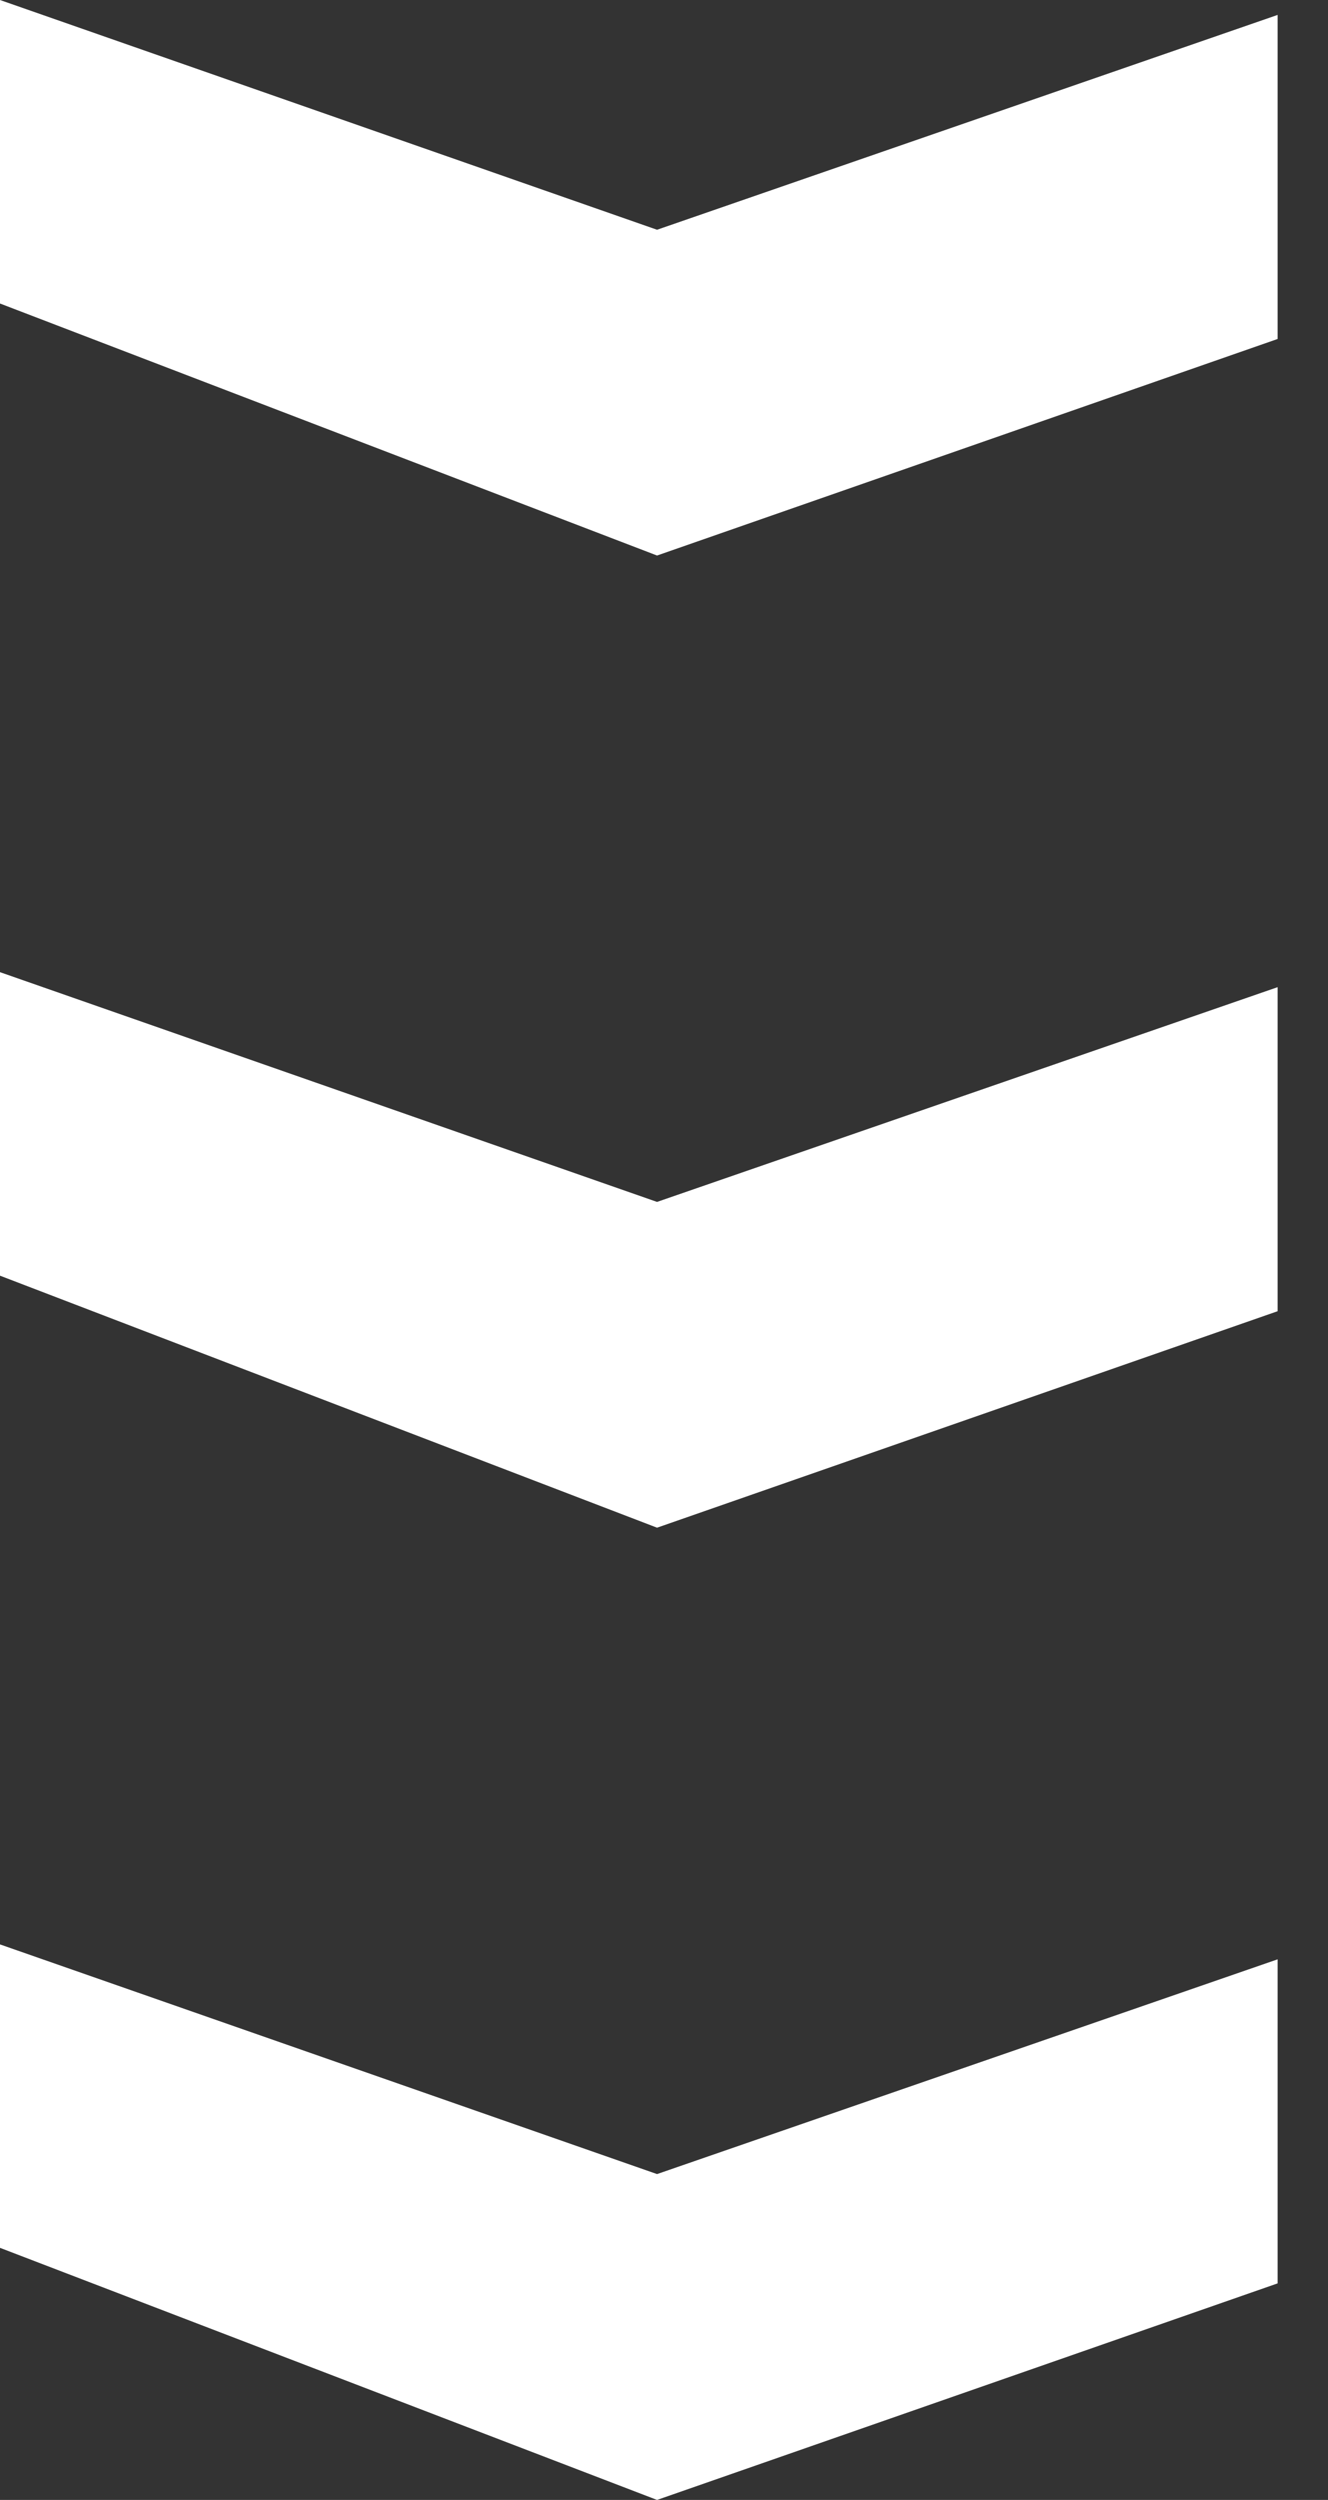
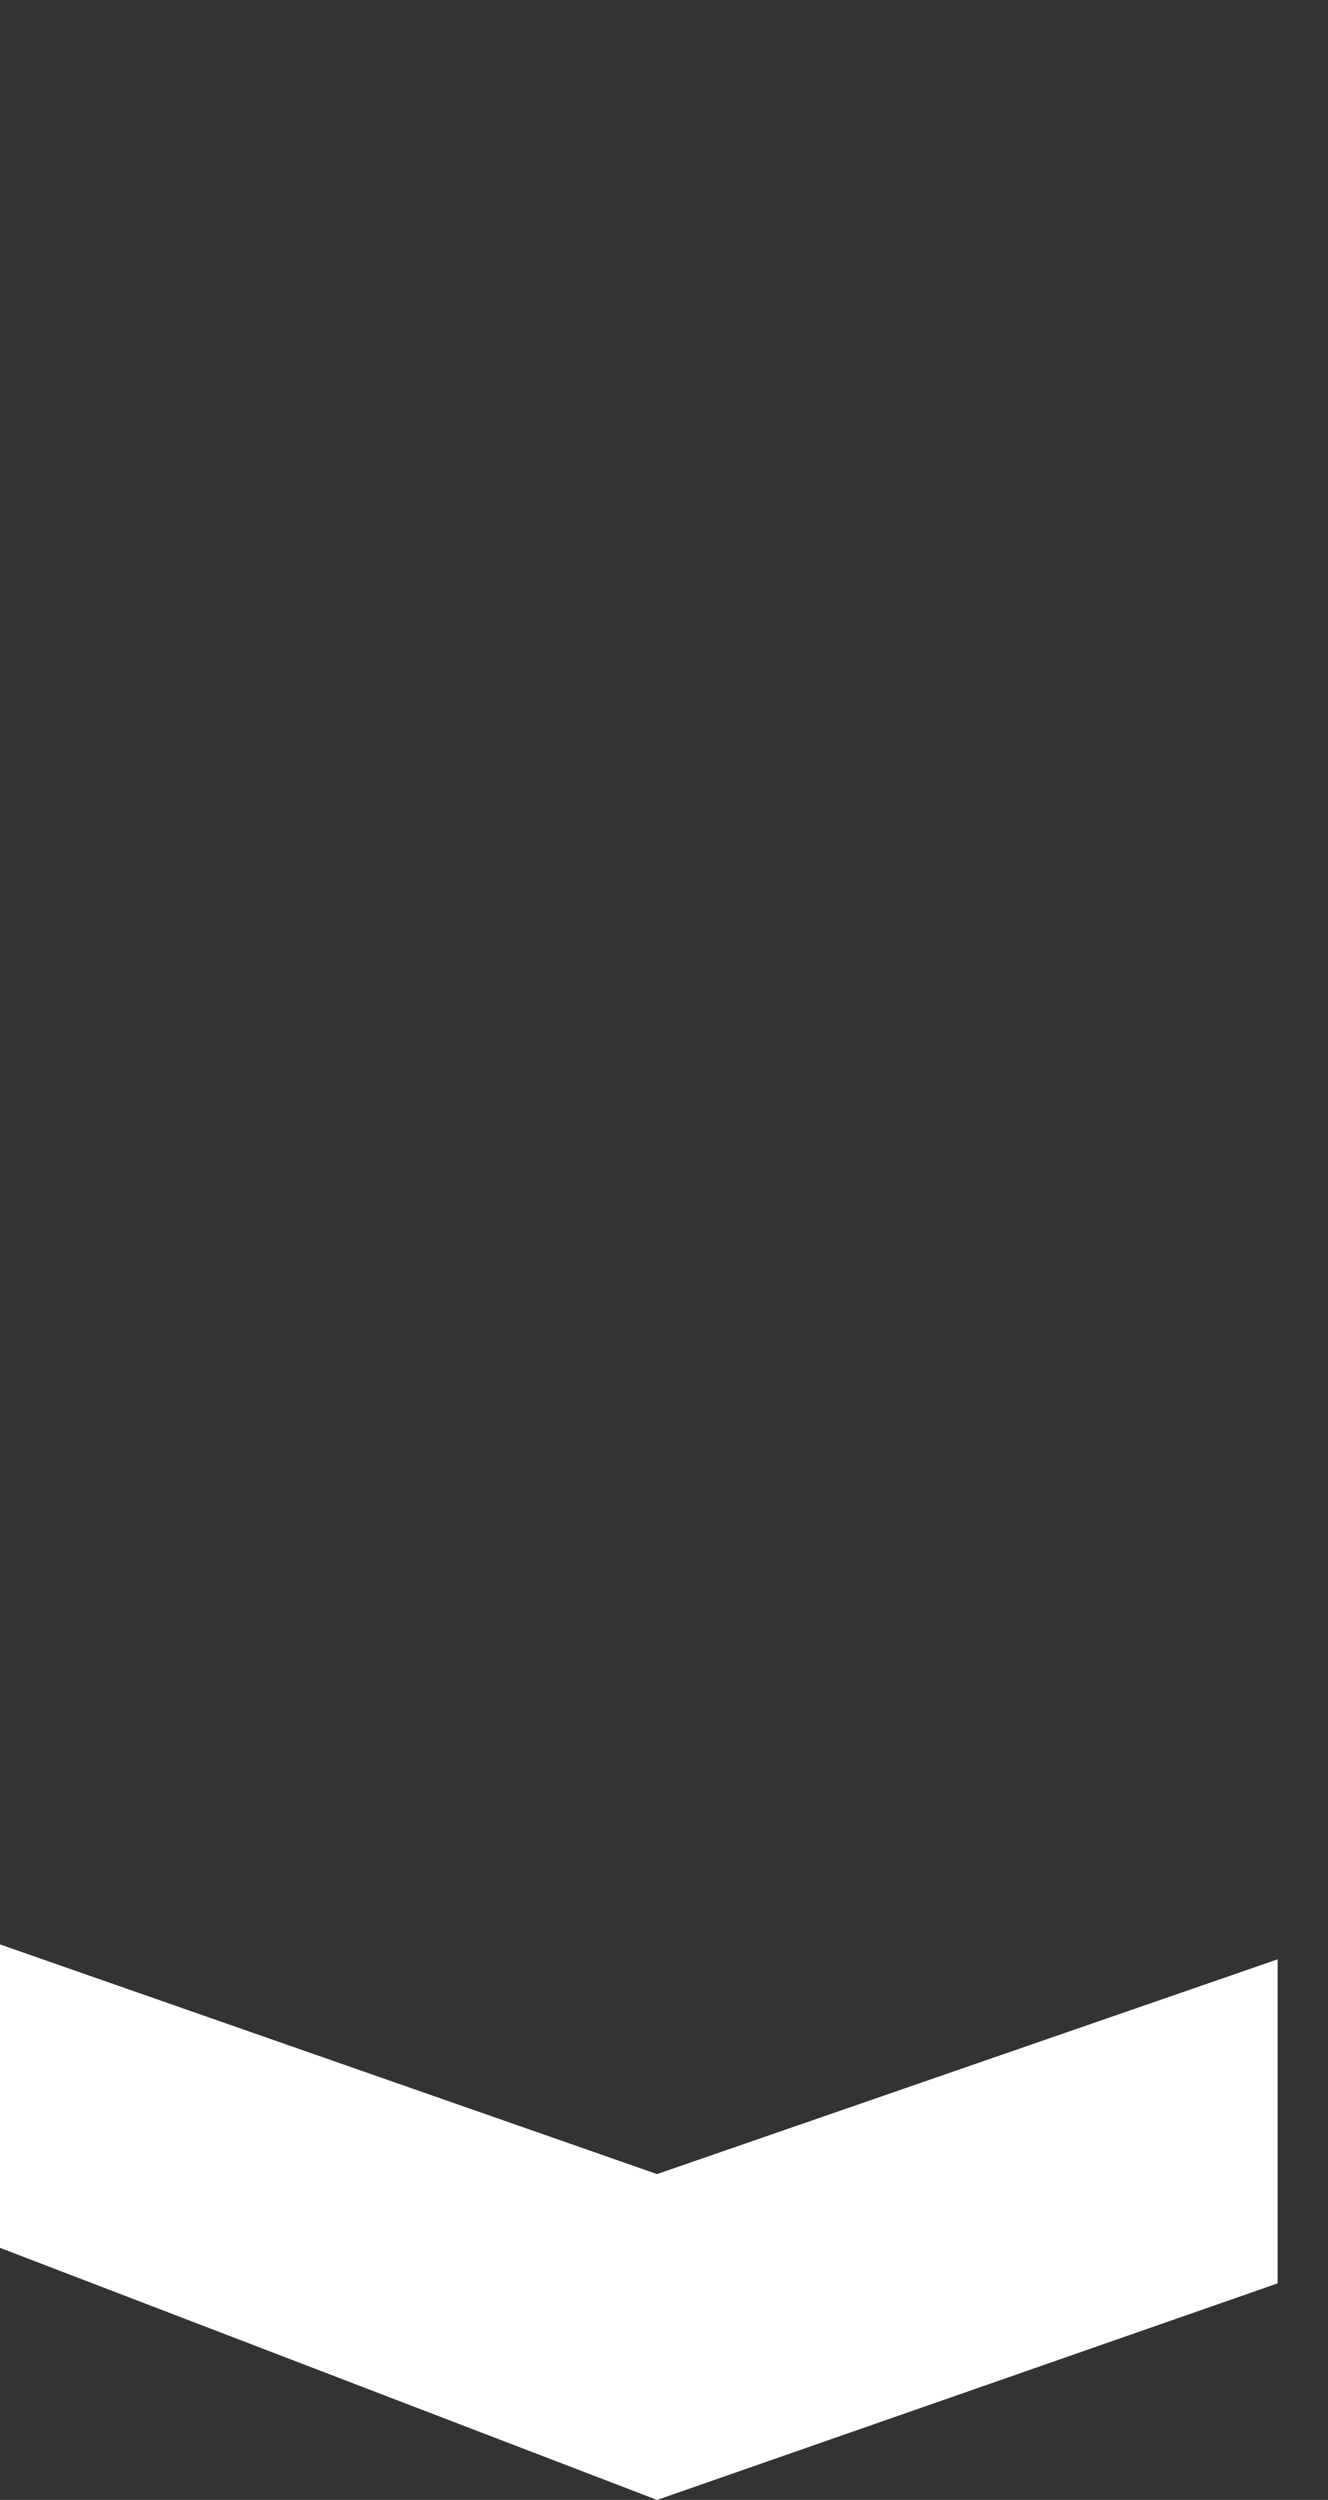
<svg xmlns="http://www.w3.org/2000/svg" width="17" height="32" viewBox="0 0 17 32" fill="none">
  <rect x="0" y="0" width="17" height="32" fill="#333333" stroke="none" />
-   <path d="M8.411 7.111L-8.79079e-05 3.885L-8.7738e-05 -7.14924e-07L8.411 2.941L16.355 0.191L16.355 4.339L8.411 7.111Z" fill="white" />
-   <path d="M8.411 19.555L-8.79078e-05 16.329L-8.7738e-05 12.444L8.411 15.385L16.355 12.636L16.355 16.784L8.411 19.555Z" fill="white" />
  <path d="M8.411 32L-8.79078e-05 28.773L-8.7738e-05 24.889L8.411 27.829L16.355 25.08L16.355 29.228L8.411 32Z" fill="white" />
</svg>